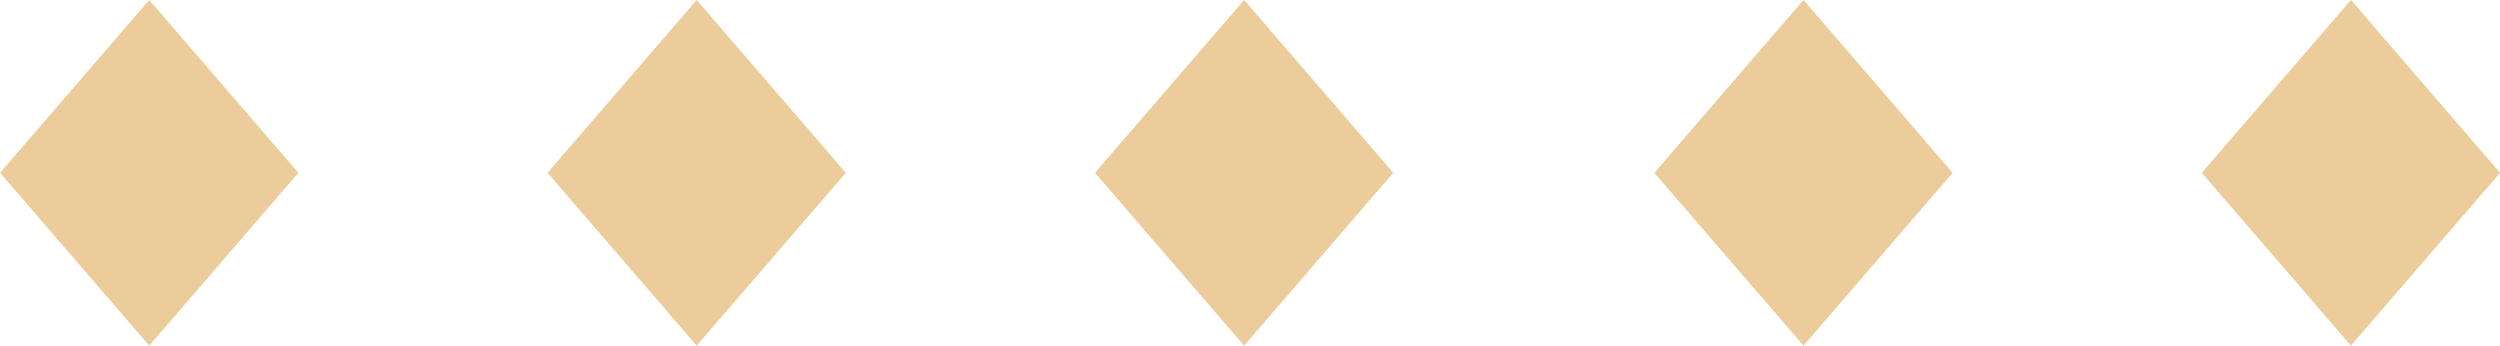
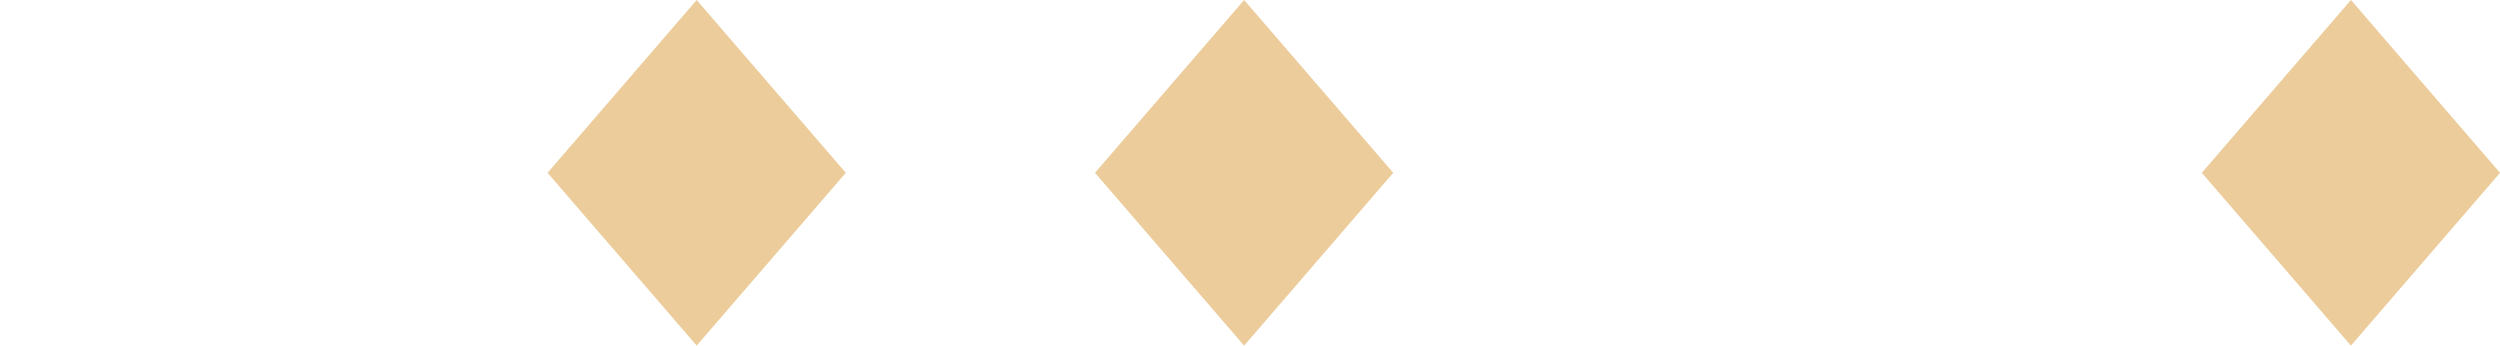
<svg xmlns="http://www.w3.org/2000/svg" width="171.008" height="23.642" viewBox="0 0 171.008 23.642">
  <g id="Grupo_1042" data-name="Grupo 1042" transform="translate(-744 -1938)">
-     <path id="Trazado_10125" data-name="Trazado 10125" d="M1501.2,2362.723l-10.2,11.821,10.2,11.821,10.2-11.821Z" transform="translate(-746.992 -424.723)" fill="#ebcc9a" />
    <path id="Trazado_10126" data-name="Trazado 10126" d="M1501.2,2362.723l-10.2,11.821,10.2,11.821,10.2-11.821Z" transform="translate(-709.545 -424.723)" fill="#ebcc9a" />
    <path id="Trazado_10127" data-name="Trazado 10127" d="M1501.2,2362.723l-10.2,11.821,10.2,11.821,10.2-11.821Z" transform="translate(-672.098 -424.723)" fill="#ebcc9a" />
-     <path id="Trazado_10128" data-name="Trazado 10128" d="M1501.2,2362.723l-10.2,11.821,10.2,11.821,10.2-11.821Z" transform="translate(-633.836 -424.723)" fill="#ebcc9a" />
    <path id="Trazado_10129" data-name="Trazado 10129" d="M1501.2,2362.723l-10.2,11.821,10.2,11.821,10.2-11.821Z" transform="translate(-596.389 -424.723)" fill="#ebcc9a" />
  </g>
</svg>